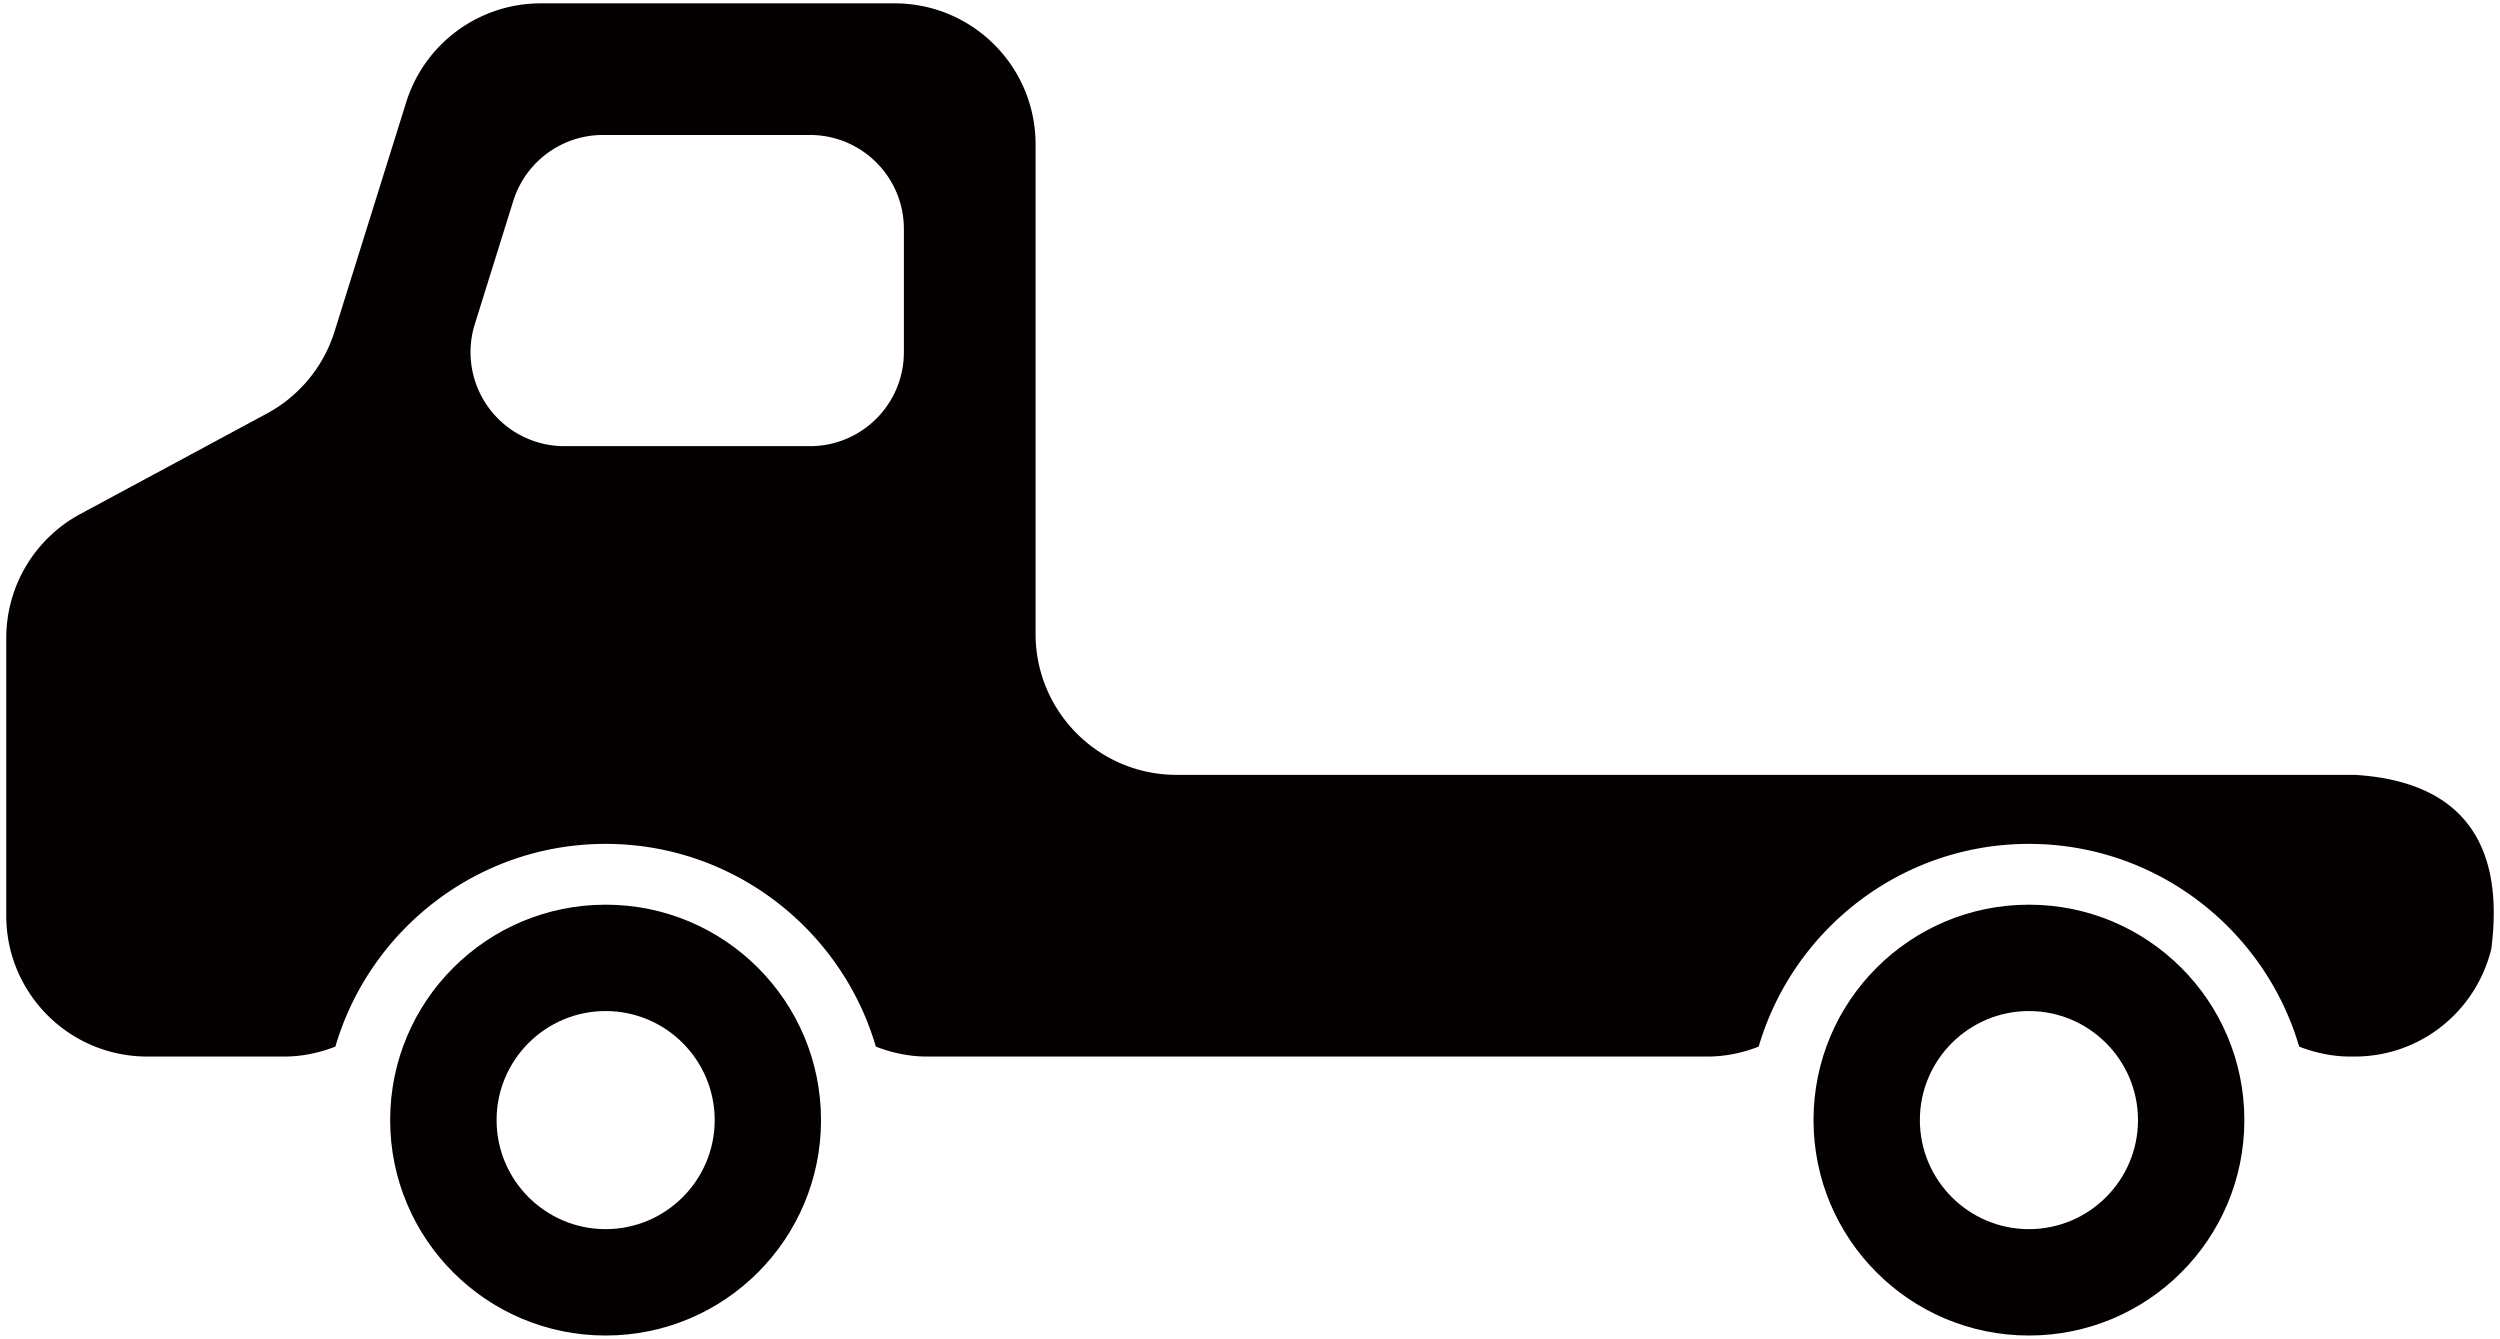
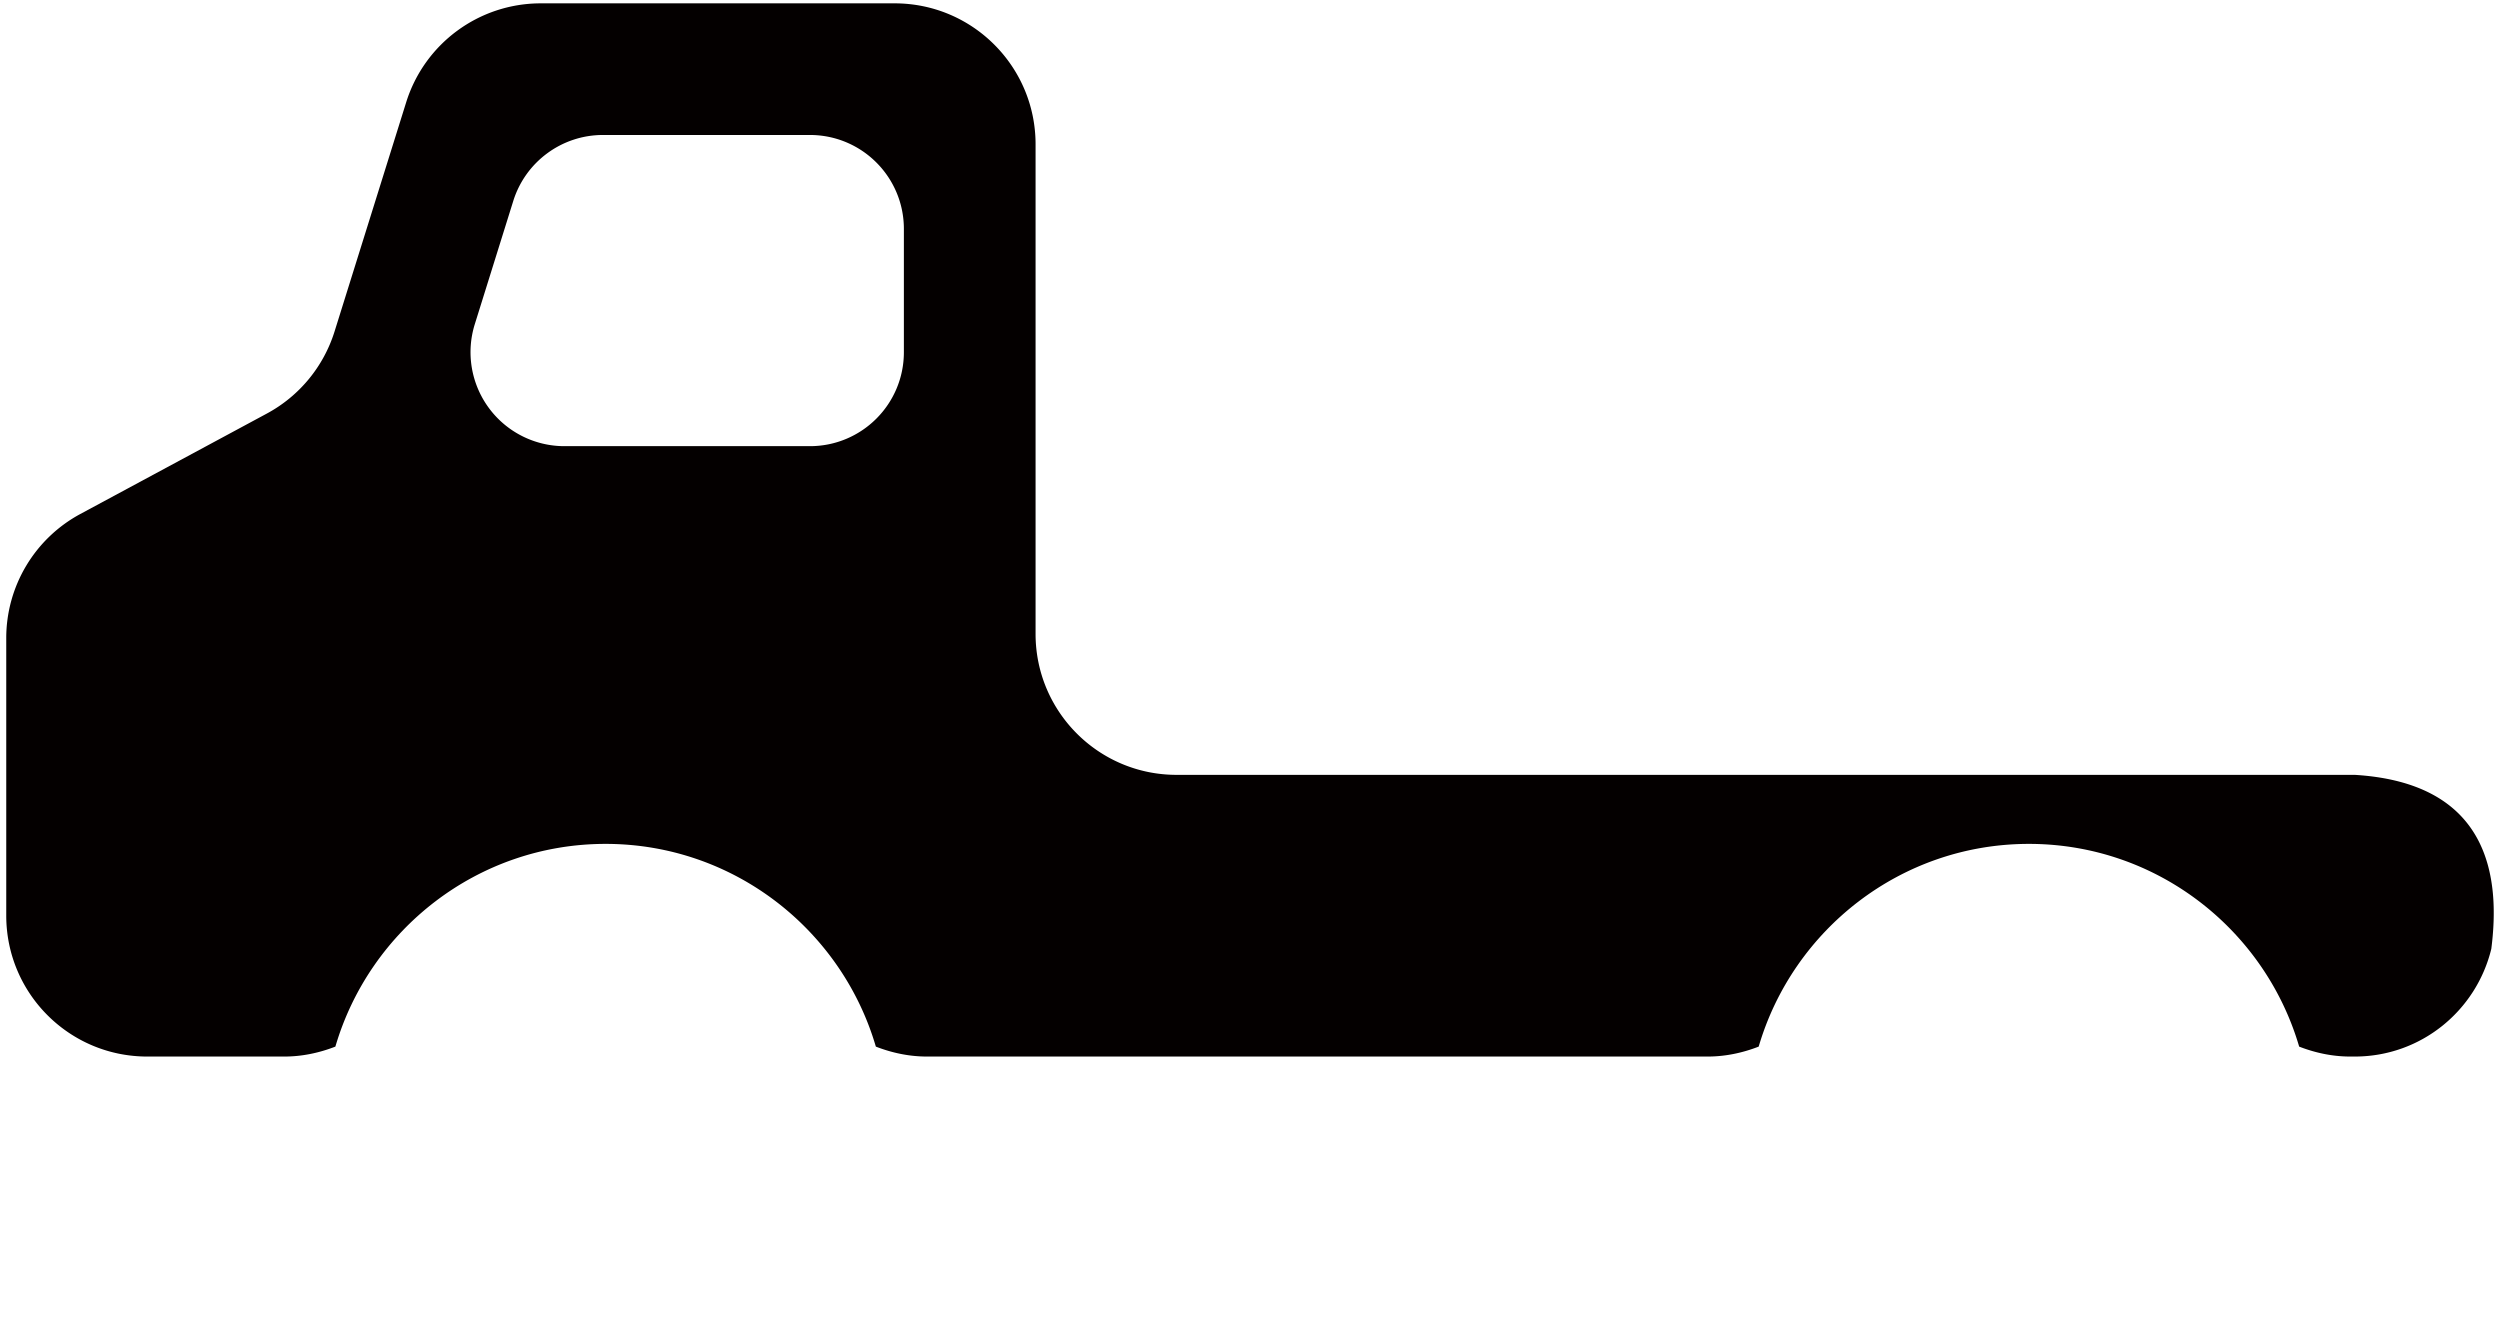
<svg xmlns="http://www.w3.org/2000/svg" version="1.1" id="_x34_" x="0" y="0" viewBox="0 0 800 428.437" xml:space="preserve">
  <style>.st0{fill:#040000}</style>
-   <path class="st0" d="M193.797 289.497c-38.075 0-68.946 30.855-68.946 68.93 0 38.083 30.871 68.94 68.946 68.94 38.083 0 68.929-30.857 68.929-68.94 0-38.075-30.846-68.93-68.929-68.93zm0 103.83c-19.243 0-34.893-15.647-34.893-34.9 0-19.243 15.649-34.893 34.893-34.893 19.253 0 34.9 15.649 34.9 34.893 0 19.253-15.646 34.9-34.9 34.9zm455.458-103.83c-38.083 0-68.929 30.855-68.929 68.93 0 38.083 30.846 68.94 68.929 68.94s68.94-30.857 68.94-68.94c0-38.075-30.857-68.93-68.94-68.93zm0 103.83c-19.243 0-34.898-15.647-34.898-34.9 0-19.243 15.655-34.893 34.898-34.893 19.245 0 34.901 15.649 34.901 34.893 0 19.253-15.655 34.9-34.901 34.9z" />
  <path class="st0" d="M753.518 247.953h-377.04c-24.904 0-45.095-20.201-45.095-45.097V46.174c0-24.911-20.197-45.103-45.101-45.103H173.036c-19.725 0-37.164 12.817-43.055 31.65l-22.925 73.357a45.092 45.092 0 01-21.654 26.255L25.719 164.47A45.1 45.1 0 002 204.18v88.812c0 24.905 20.196 45.103 45.103 45.103h43.891c5.637 0 11.132-1.16 16.328-3.182 10.964-37.421 45.55-64.869 86.475-64.869 40.926 0 75.511 27.449 86.475 64.869 5.19 2.022 10.693 3.182 16.327 3.182h249.854c5.636 0 11.14-1.16 16.327-3.182 10.966-37.421 45.551-64.869 86.475-64.869 40.927 0 75.511 27.449 86.478 64.869 5.195 2.022 10.691 3.182 16.327 3.182h1.458c21.243 0 38.911-14.711 43.703-34.469 2.942-22.993-.597-53.054-43.703-55.673zM289.24 112.705c0 16.605-13.459 30.068-30.068 30.068h-78.545a30.051 30.051 0 01-24.216-12.258 30.09 30.09 0 01-4.476-26.778l12.315-39.442c3.929-12.551 15.549-21.101 28.702-21.101h66.221c16.609 0 30.068 13.463 30.068 30.065v39.446z" />
</svg>